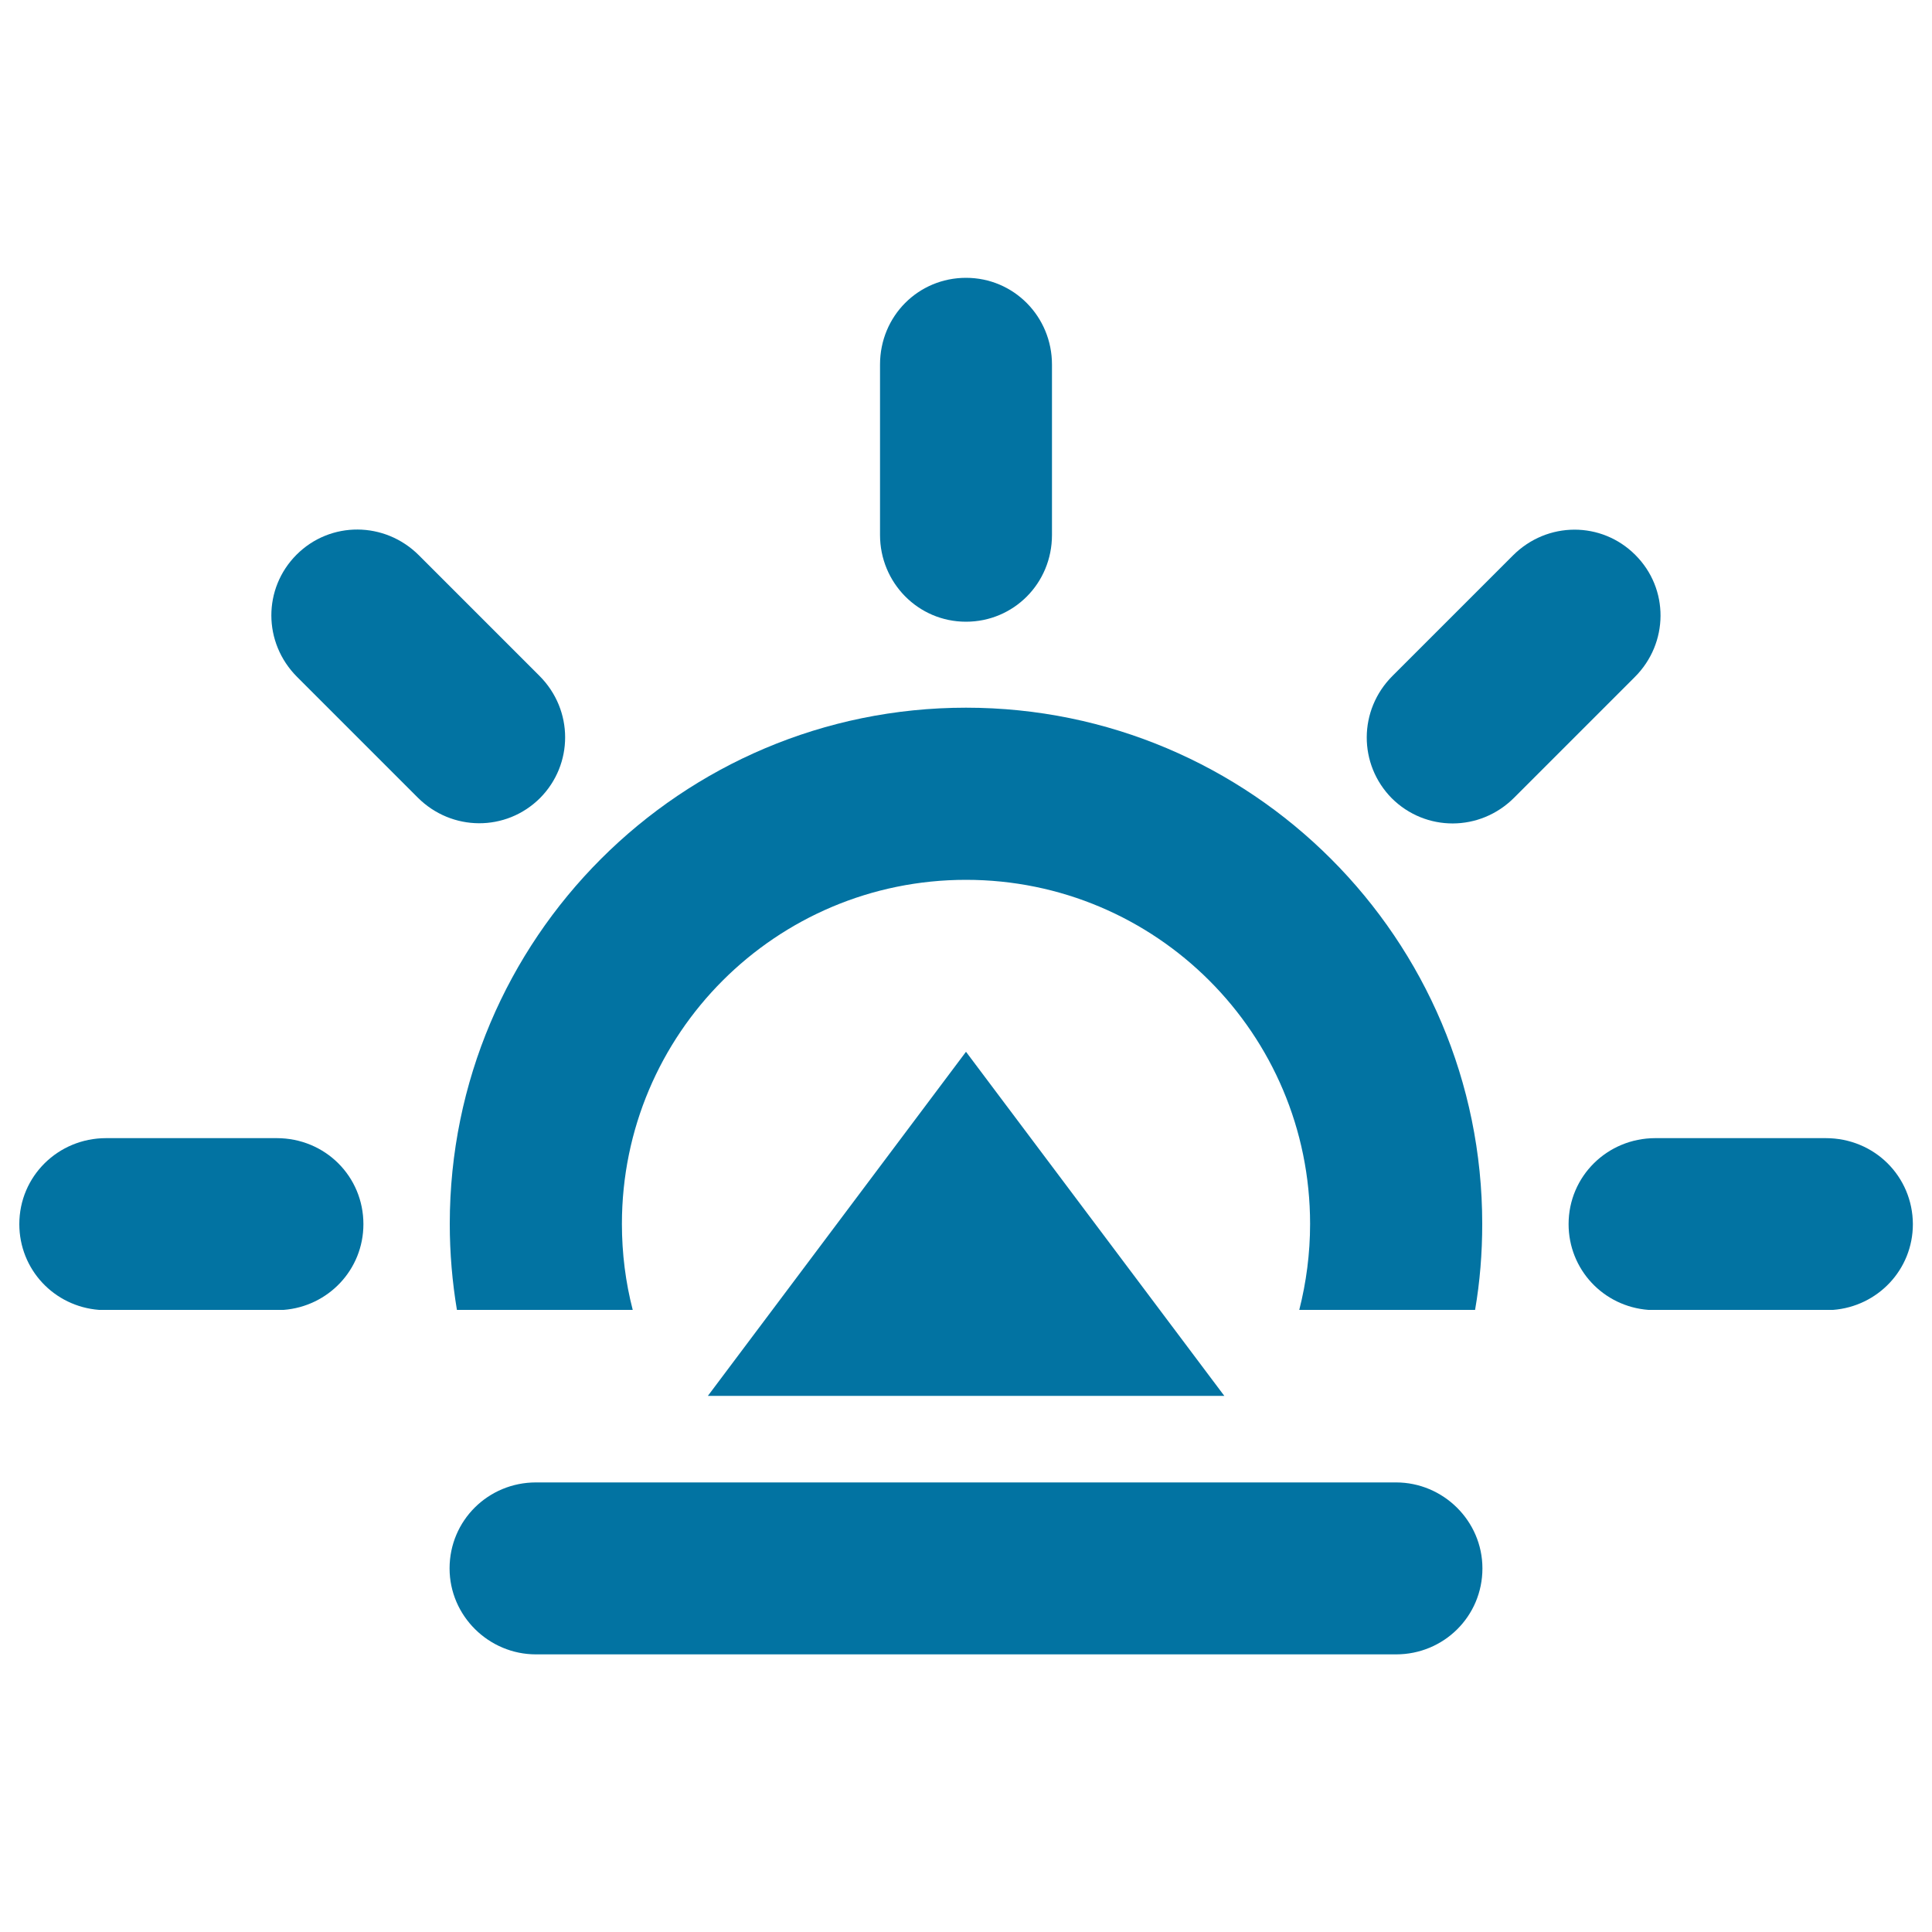
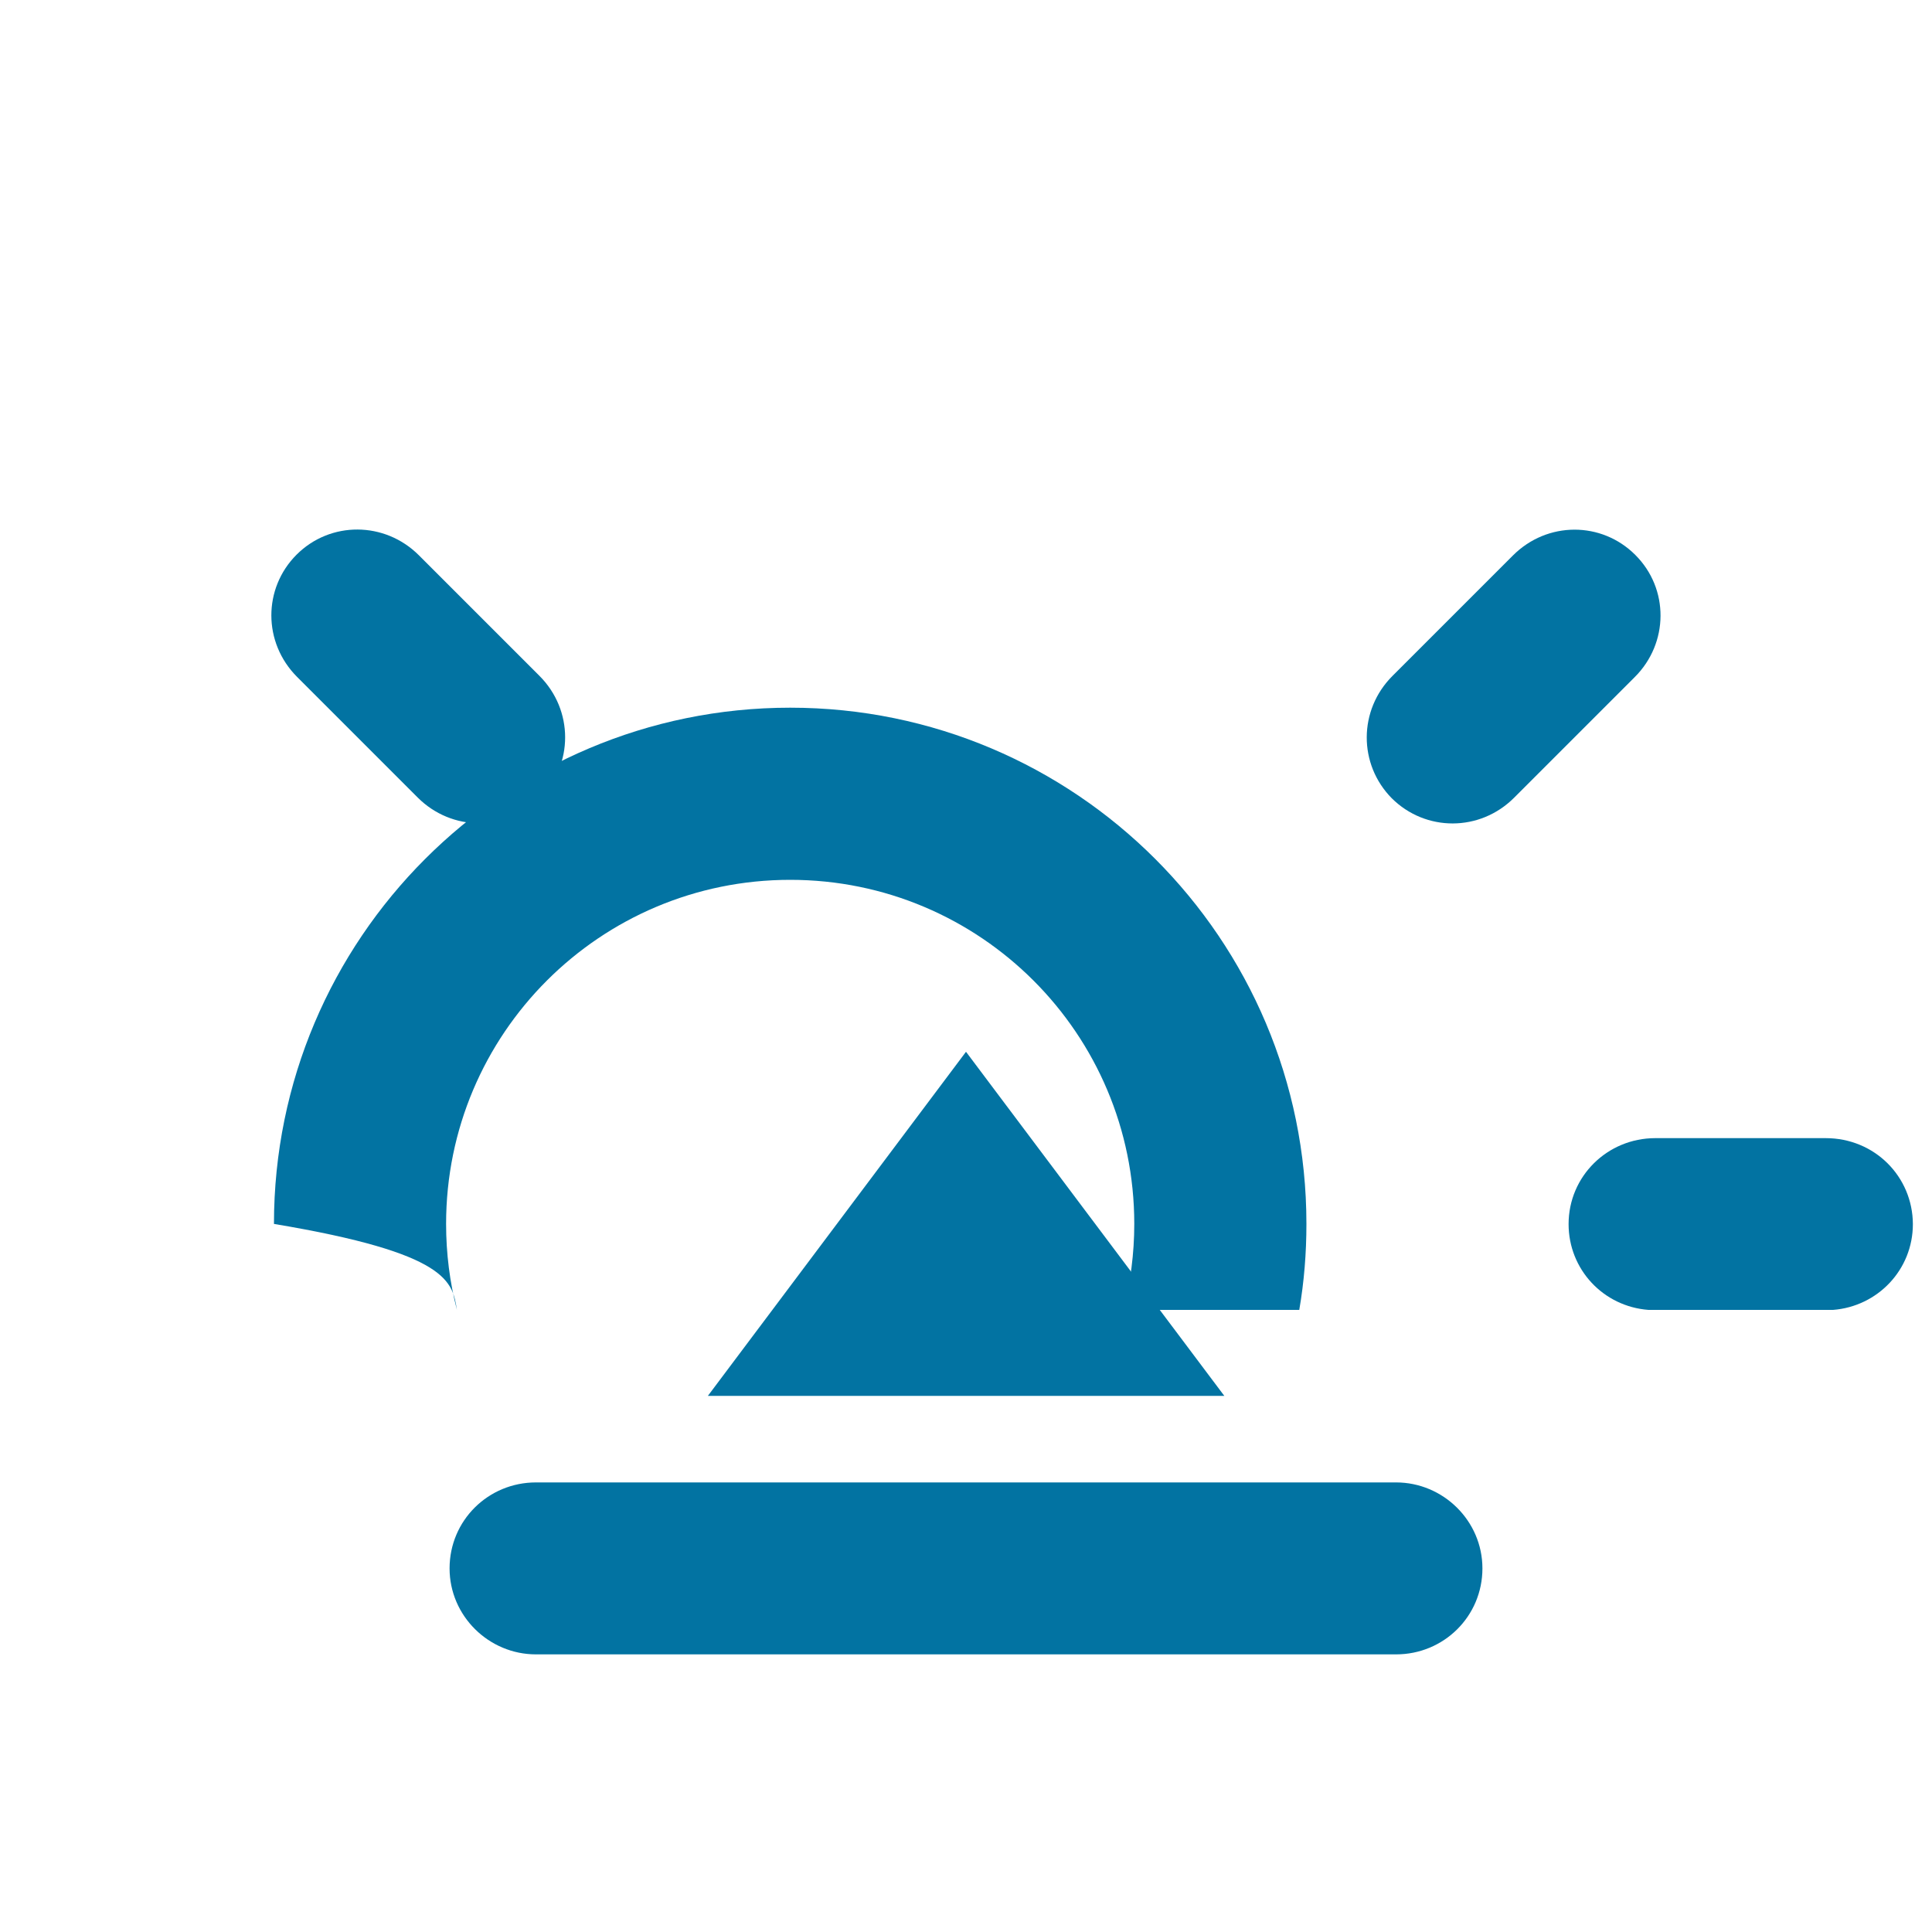
<svg xmlns="http://www.w3.org/2000/svg" viewBox="0 0 1000 1000" style="fill:#0273a2">
  <title>Sunrise Hour SVG icon</title>
  <g>
    <g>
-       <path d="M236.5,678h91c-3.7-14.3-5.6-29.2-5.6-44.5c0-98.4,79.7-178.1,178.1-178.1c98.4,0,178.1,79.7,178.1,178.1c0,15.4-2,30.3-5.6,44.5h91c2.5-14.5,3.7-29.4,3.7-44.5c0-147.5-119.6-267.2-267.2-267.2c-147.5,0-267.2,119.6-267.2,267.2C232.8,648.7,234.1,663.6,236.5,678z" />
-       <path d="M500,321.8c24.6,0,44.5-19.8,44.5-44.9v-88.2c0-24.8-19.7-44.9-44.5-44.9c-24.6,0-44.5,19.7-44.5,44.9v88.2C455.5,301.6,475.2,321.8,500,321.8z" />
-       <path d="M143.2,589.1H54.9c-24.8,0-44.9,19.7-44.9,44.5c0,23.4,17.9,42.6,41.3,44.4h95.5c23.1-1.8,41.3-20.8,41.3-44.4C188.1,609,168.4,589.1,143.2,589.1z" />
+       <path d="M236.5,678c-3.7-14.3-5.6-29.2-5.6-44.5c0-98.4,79.7-178.1,178.1-178.1c98.4,0,178.1,79.7,178.1,178.1c0,15.4-2,30.3-5.6,44.5h91c2.5-14.5,3.7-29.4,3.7-44.5c0-147.5-119.6-267.2-267.2-267.2c-147.5,0-267.2,119.6-267.2,267.2C232.8,648.7,234.1,663.6,236.5,678z" />
      <polygon points="366.4,722.5 633.7,722.5 500,544.4 " />
      <path d="M945,589.1h-88.2c-24.8,0-44.9,19.7-44.9,44.5c0,23.4,17.9,42.6,41.3,44.4h95.6c23.1-1.8,41.3-20.8,41.3-44.4C990,609,970.3,589.1,945,589.1z" />
      <path d="M279.5,413.1c17.3-17.4,17.5-45.5-0.3-63.3l-62.4-62.4c-17.6-17.6-45.8-17.8-63.3-0.3c-17.4,17.4-17.5,45.5,0.3,63.3l62.4,62.4C233.8,430.4,261.9,430.6,279.5,413.1z" />
      <path d="M846.4,287.2c-17.4-17.4-45.5-17.5-63.3,0.3l-62.4,62.4c-17.6,17.6-17.7,45.7-0.3,63.3c17.4,17.3,45.5,17.5,63.3-0.3l62.4-62.4C863.8,332.9,864,304.7,846.4,287.2z" />
      <path d="M722.6,767.3H277.4c-24.7,0-44.7,19.7-44.7,44.5c0,24.6,20.3,44.5,44.7,44.5h445.2c24.7,0,44.7-19.7,44.7-44.5C767.3,787.2,747,767.3,722.6,767.3z" />
    </g>
  </g>
</svg>